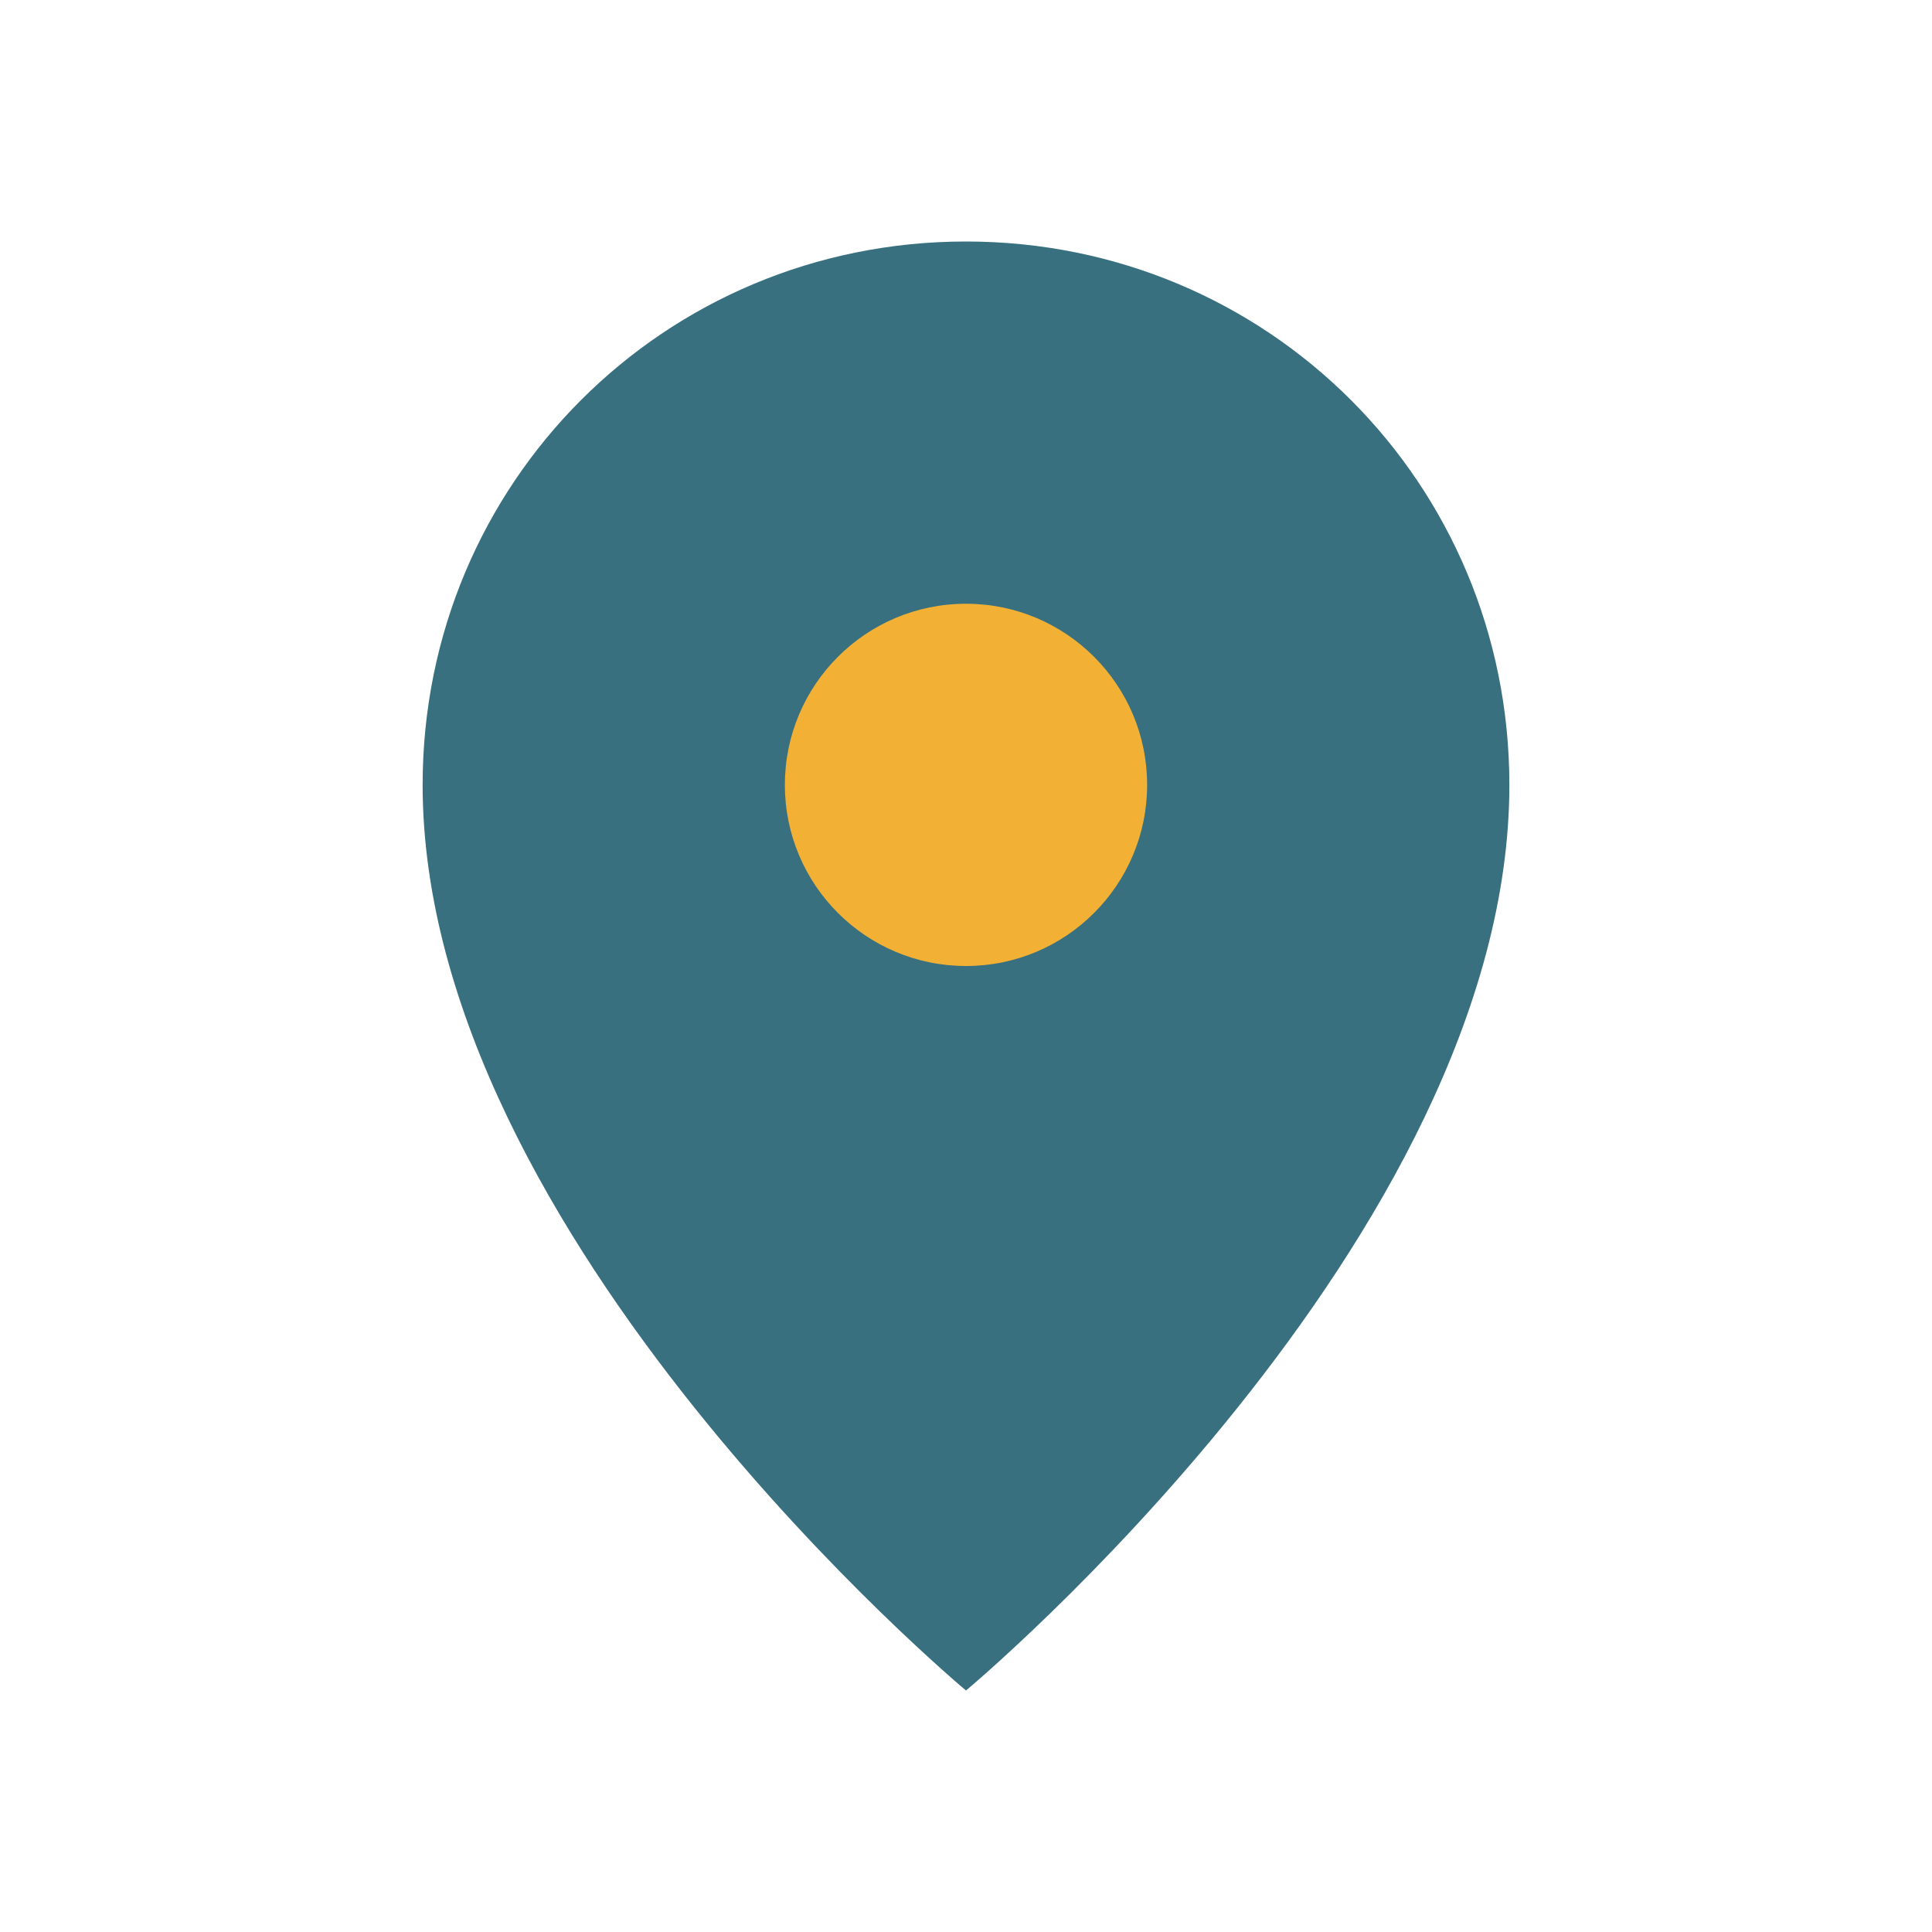
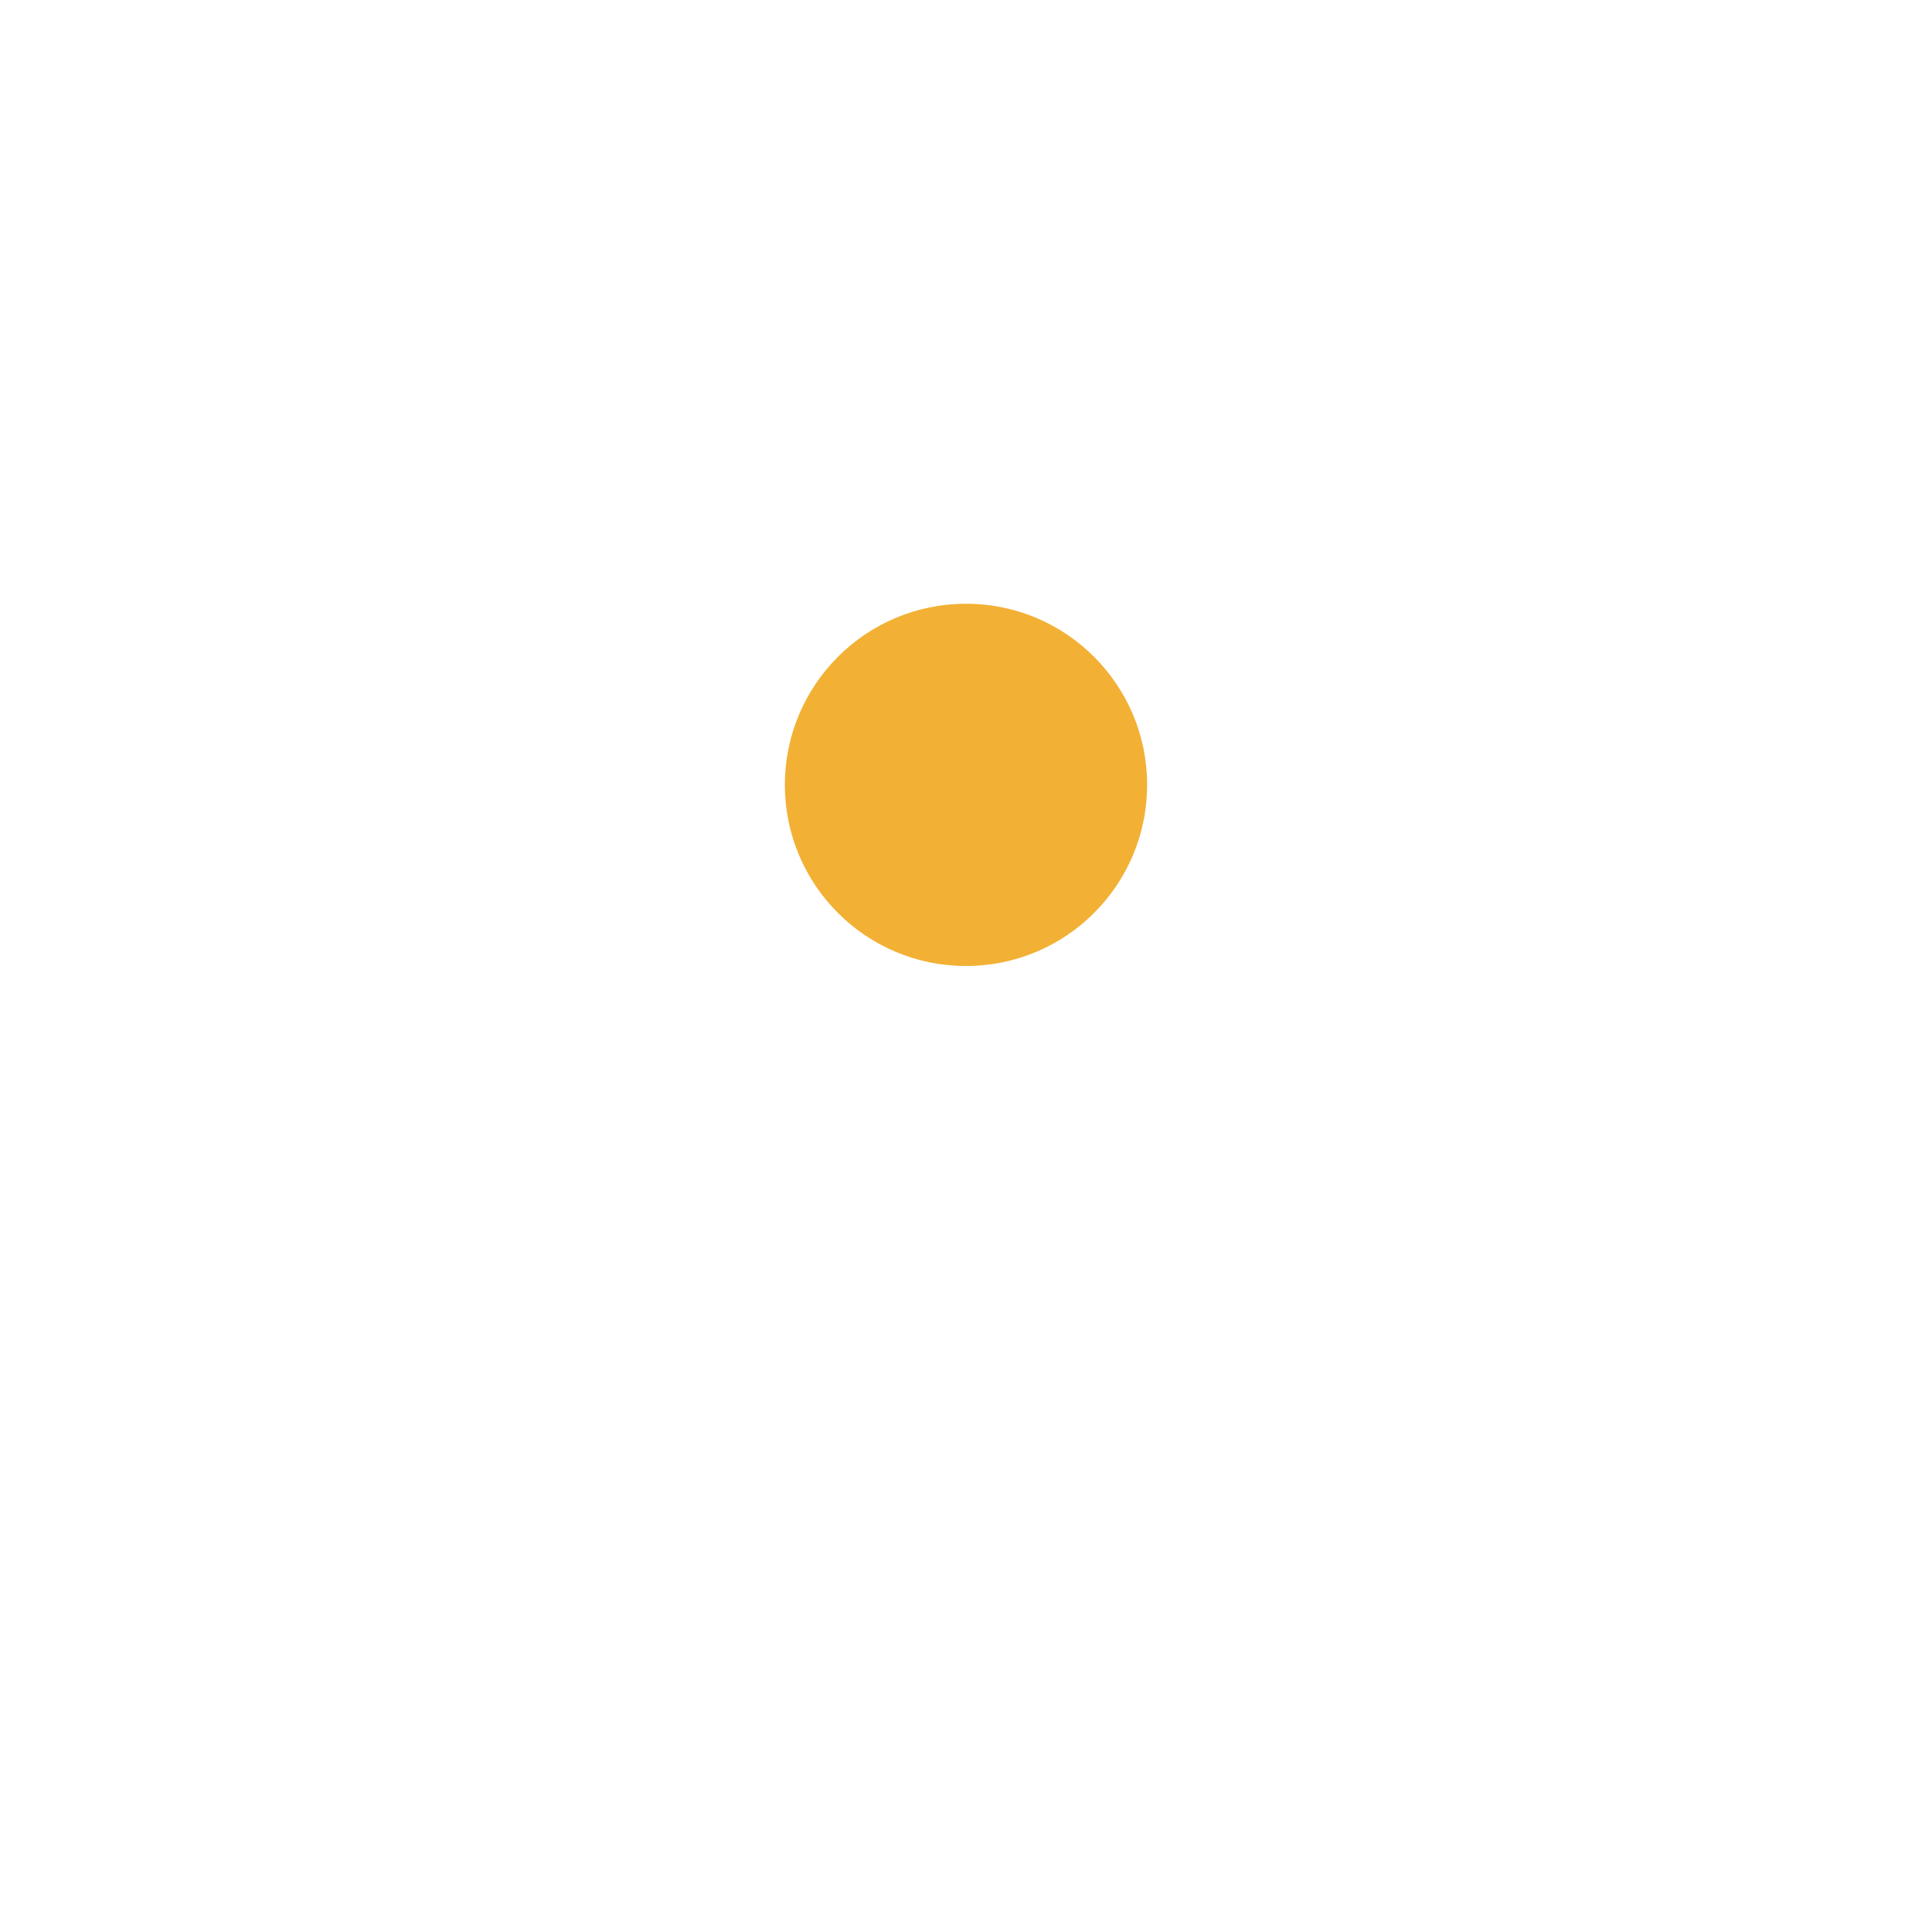
<svg xmlns="http://www.w3.org/2000/svg" width="32" height="32" viewBox="0 0 32 32">
-   <path d="M16 4c-5 0-9 4-9 9 0 7.5 9 15 9 15s9-7.5 9-15c0-5-4-9-9-9z" fill="#387080" />
  <circle cx="16" cy="13" r="3" fill="#F2B134" />
</svg>